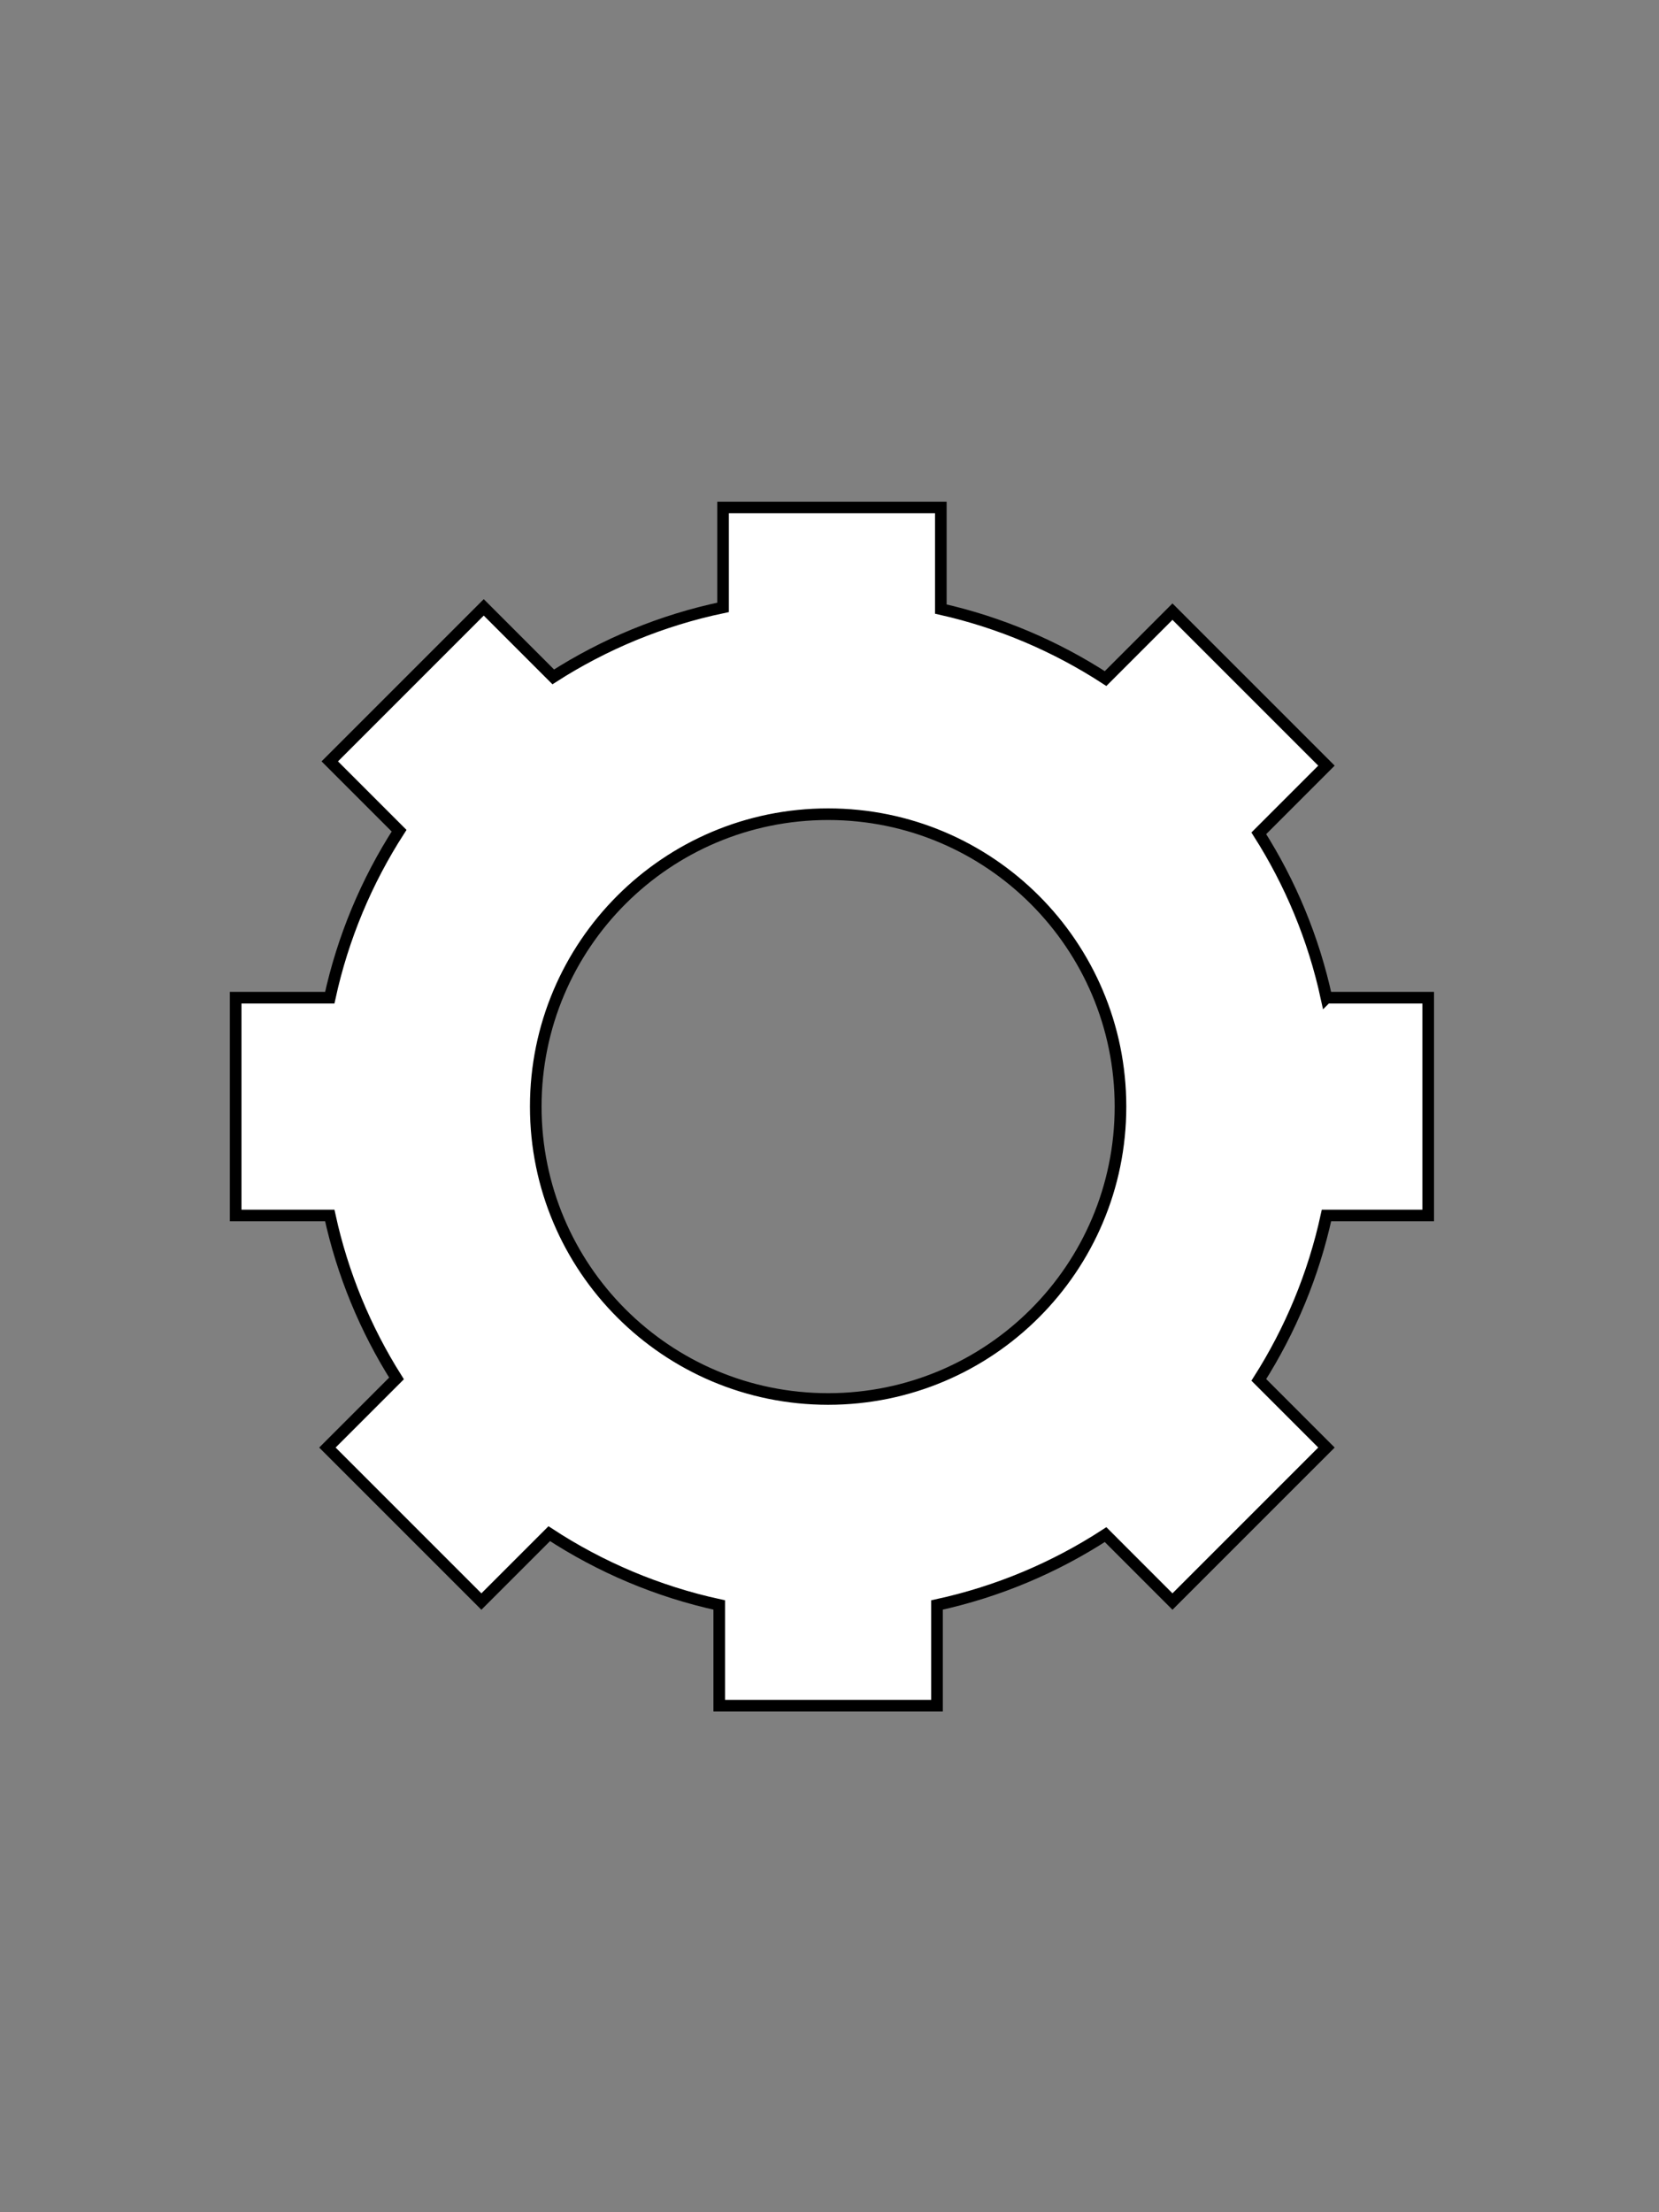
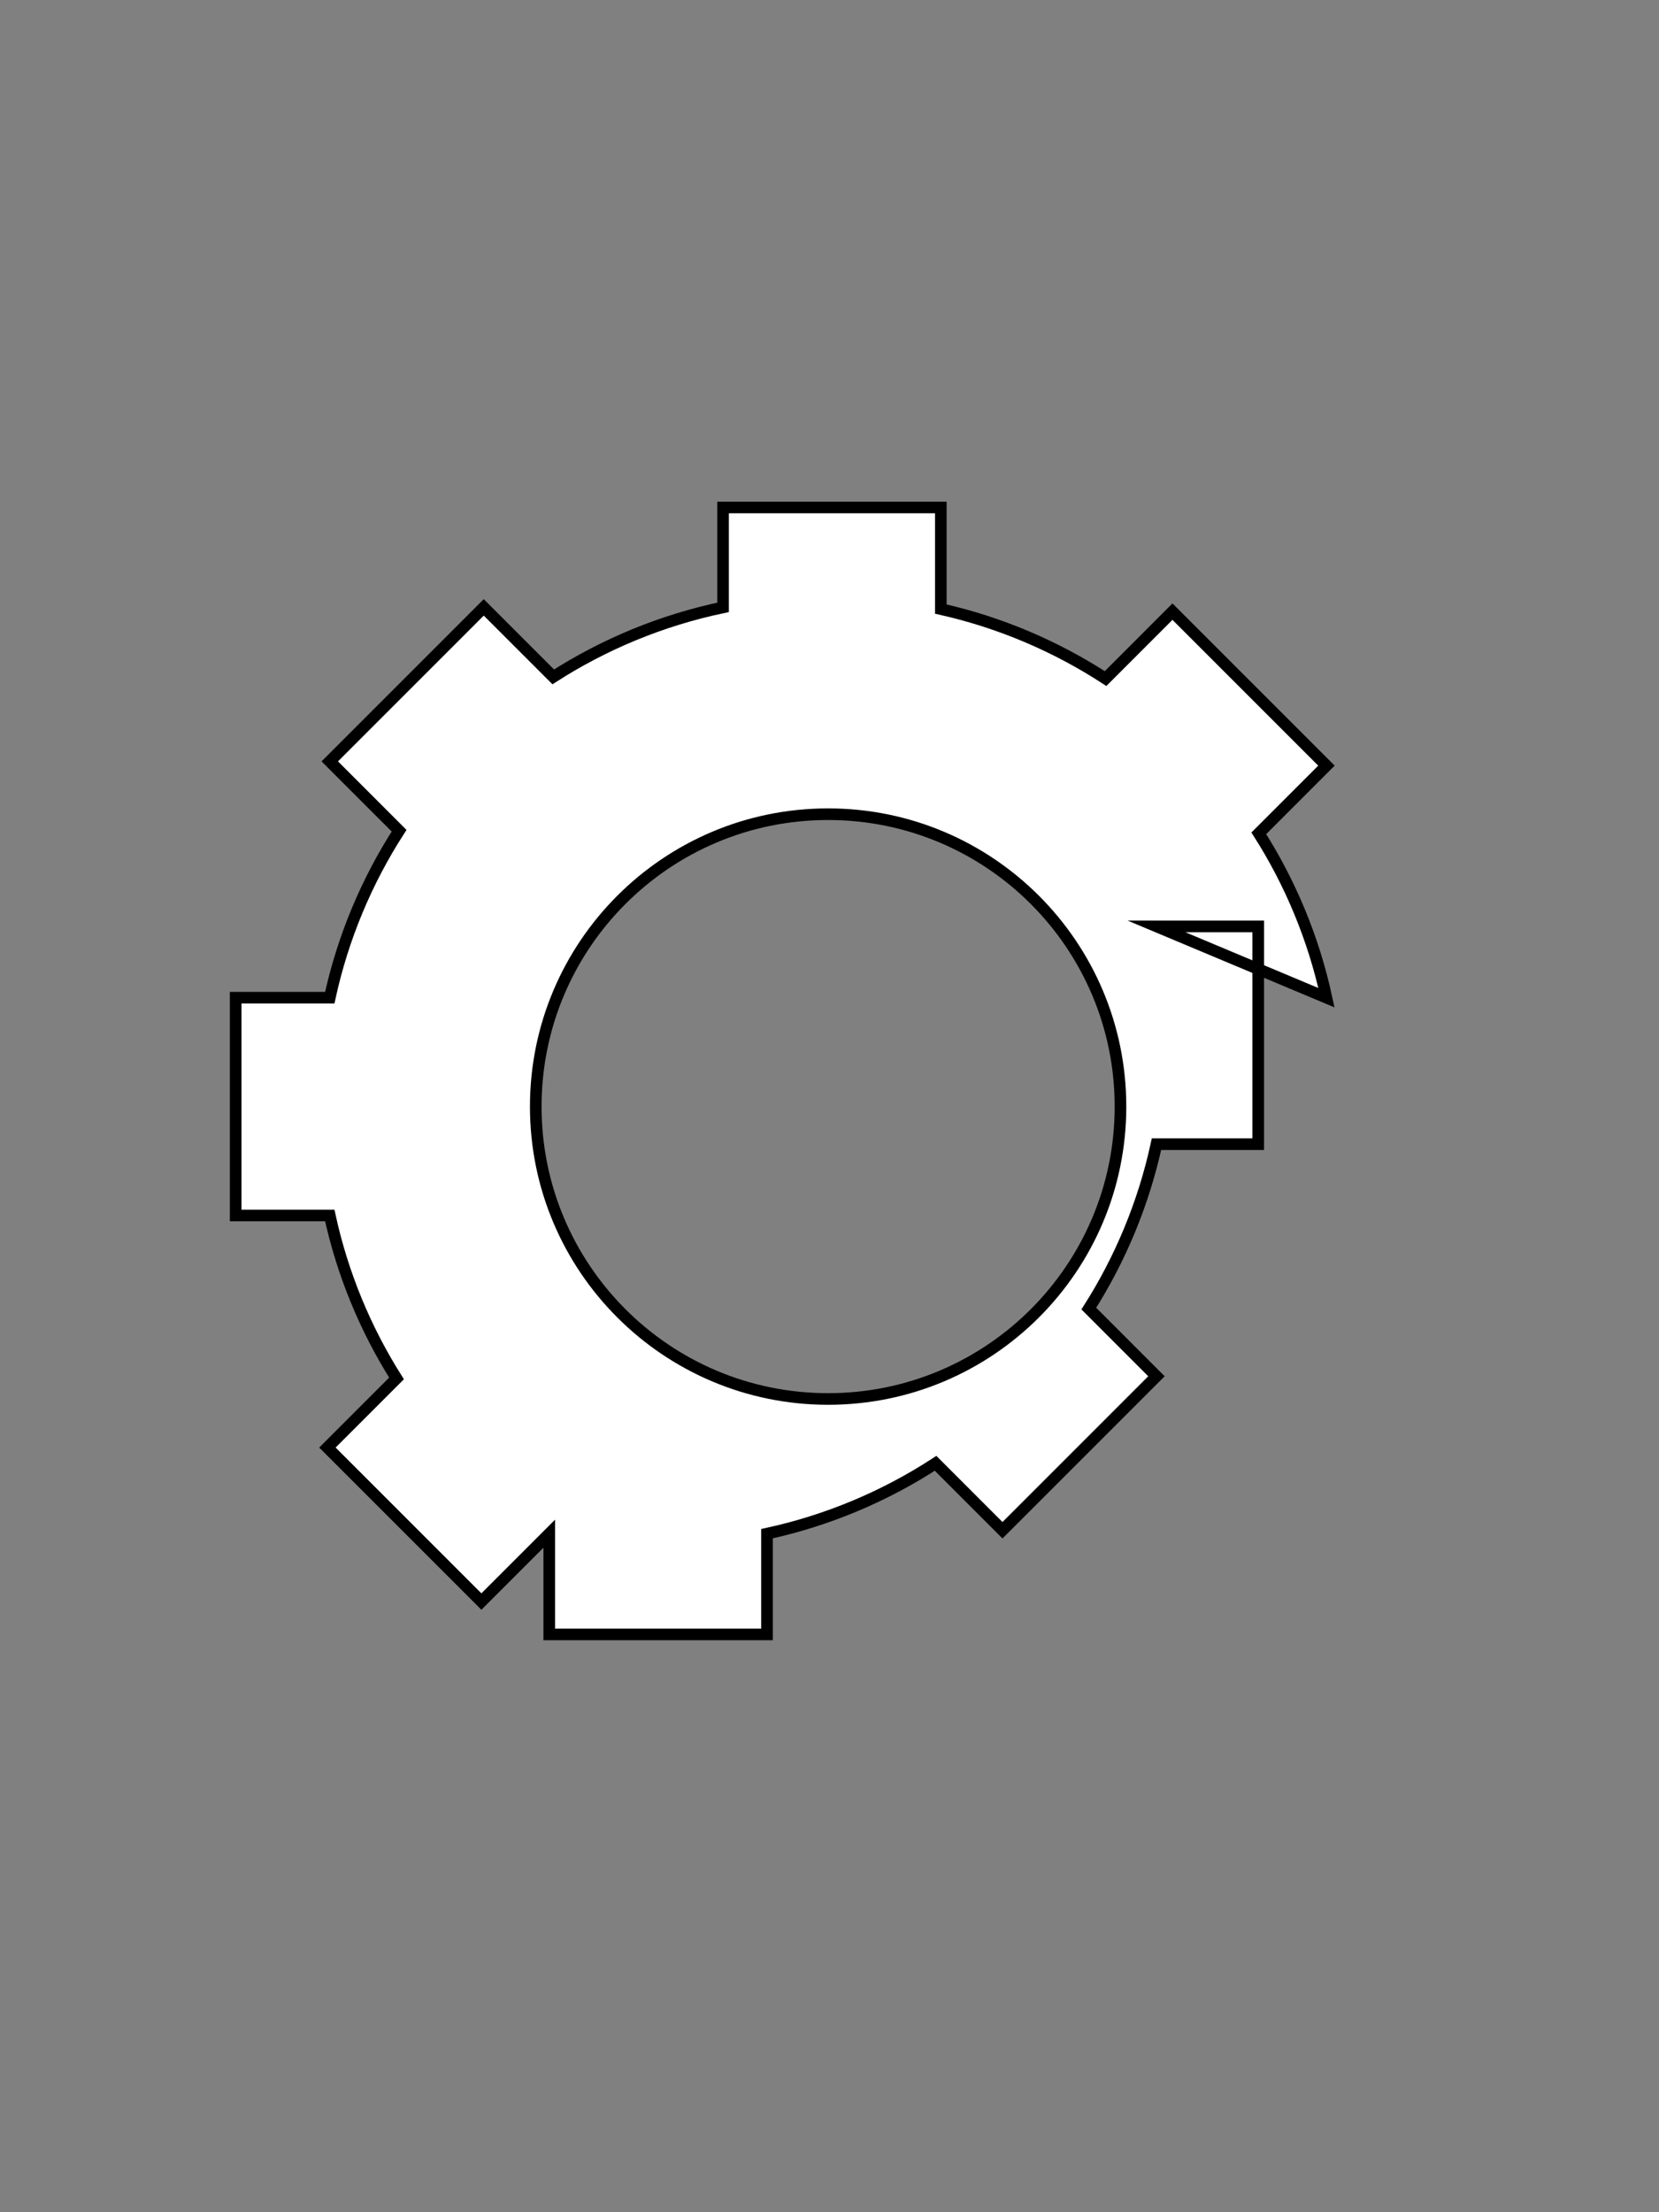
<svg xmlns="http://www.w3.org/2000/svg" id="Layer_3" data-name="Layer 3" viewBox="0 0 4284 5712">
  <rect x="0" y="0" width="4284" height="5712" fill="#808080" stroke="none" />
  <defs>
    <style>
      .cls-1 {
        fill: #fff;
        stroke: #000;
        stroke-miterlimit: 10;
        stroke-width: 30px;
      }
    </style>
  </defs>
-   <path class="cls-1" d="M3425.27,2576.09c-33.23-153.12-93.18-296.32-174.67-424.47l174.67-174.73-397.63-397.62-172.75,172.81c-128.14-83.25-271.69-144.84-425.43-179.47v-262.26h-562.32v257.92c-158.48,33.16-306.53,94.86-438.51,179.46l-179.46-179.46-397.62,397.62,179.01,179.02c-83.7,129.89-145.12,275.4-179.01,431.17h-242.98v562.32h242.98c32.99,151.66,92.09,293.57,172.36,420.75l-178.45,178.45,397.62,397.62,175.23-175.23c131.81,86.29,280.03,149.57,438.96,184.09v260.06h562.32v-260.06c157.47-34.24,304.45-96.61,435.3-181.67l172.75,172.81,397.63-397.62-174.67-174.73c81.49-128.14,141.39-271.34,174.73-424.48h262.71v-562.32h-262.76ZM2138.43,3612.21c-416.95,0-754.96-338-754.96-754.96s338.01-754.96,754.96-754.96,754.96,338.01,754.96,754.96-338.01,754.96-754.96,754.96Z" />
+   <path class="cls-1" d="M3425.27,2576.09c-33.23-153.12-93.18-296.32-174.67-424.47l174.67-174.73-397.63-397.62-172.75,172.81c-128.14-83.25-271.69-144.84-425.43-179.47v-262.26h-562.32v257.92c-158.48,33.16-306.53,94.86-438.51,179.46l-179.46-179.46-397.62,397.62,179.01,179.02c-83.7,129.89-145.12,275.4-179.01,431.17h-242.98v562.32h242.98c32.99,151.66,92.09,293.57,172.36,420.75l-178.45,178.45,397.62,397.62,175.23-175.23v260.06h562.32v-260.06c157.47-34.24,304.45-96.61,435.3-181.67l172.75,172.81,397.63-397.62-174.67-174.73c81.49-128.14,141.39-271.34,174.73-424.48h262.71v-562.32h-262.76ZM2138.43,3612.21c-416.95,0-754.96-338-754.96-754.96s338.01-754.96,754.96-754.96,754.96,338.01,754.96,754.96-338.01,754.96-754.96,754.96Z" />
</svg>